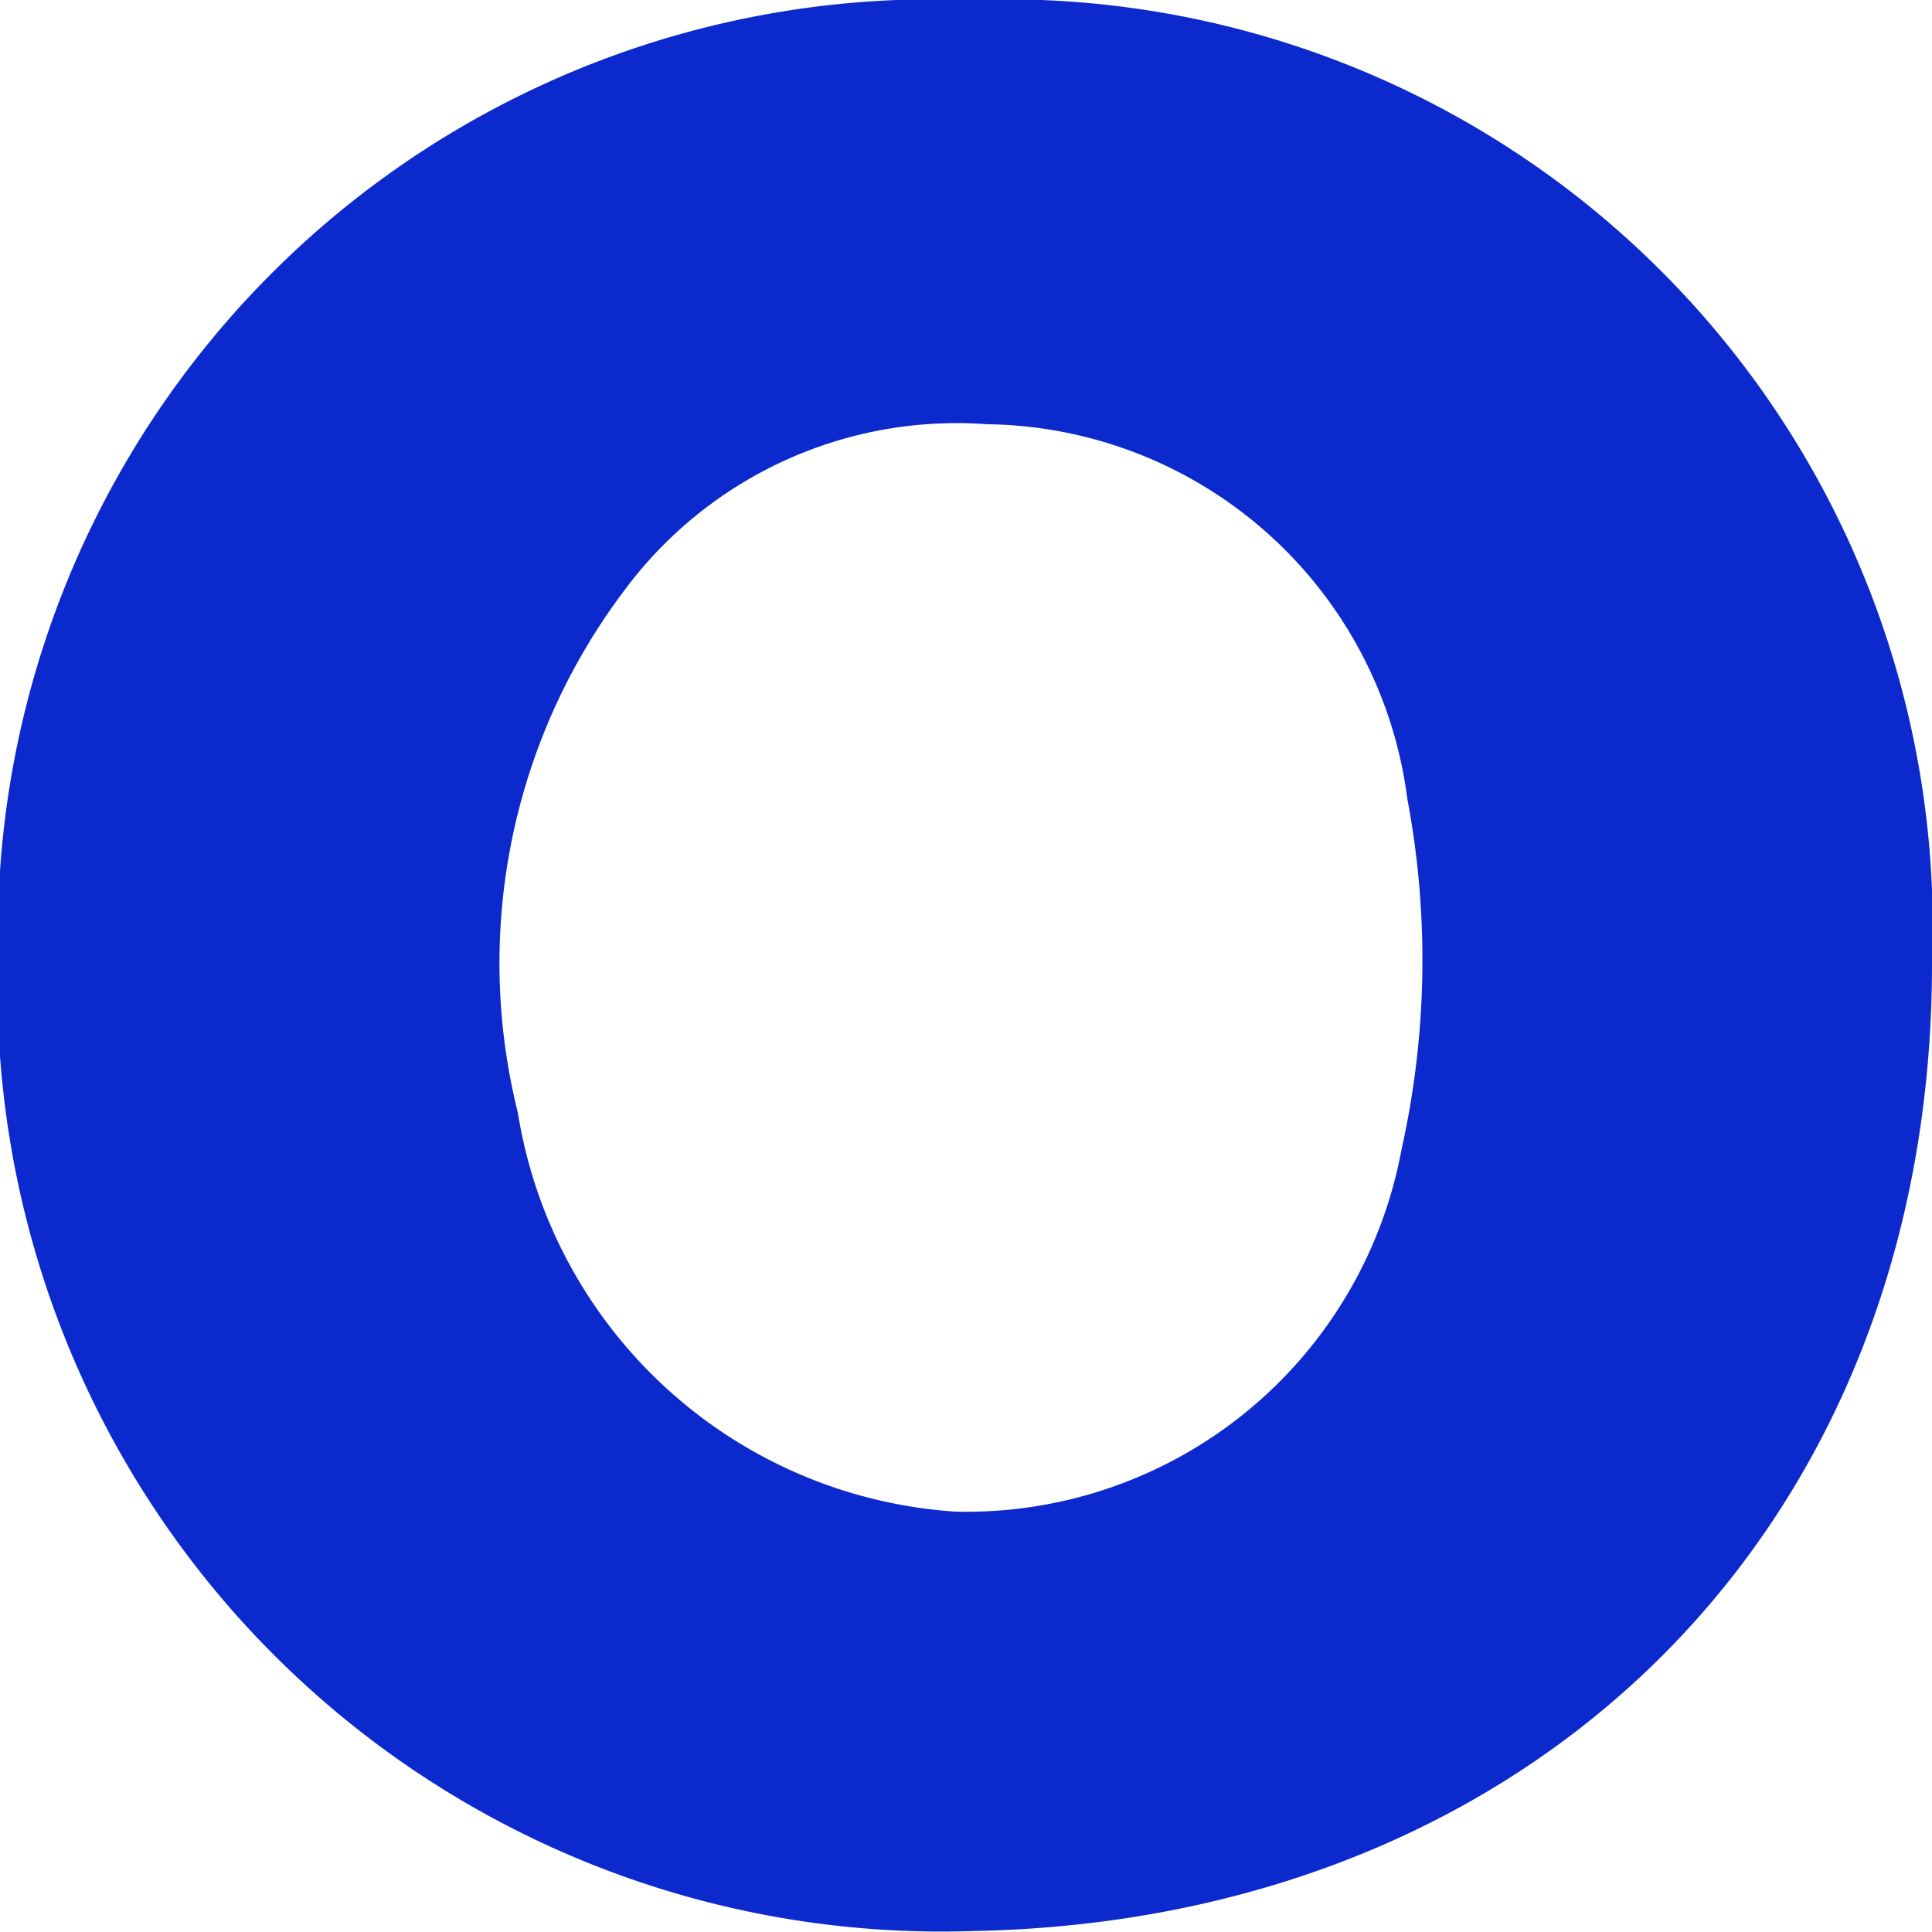
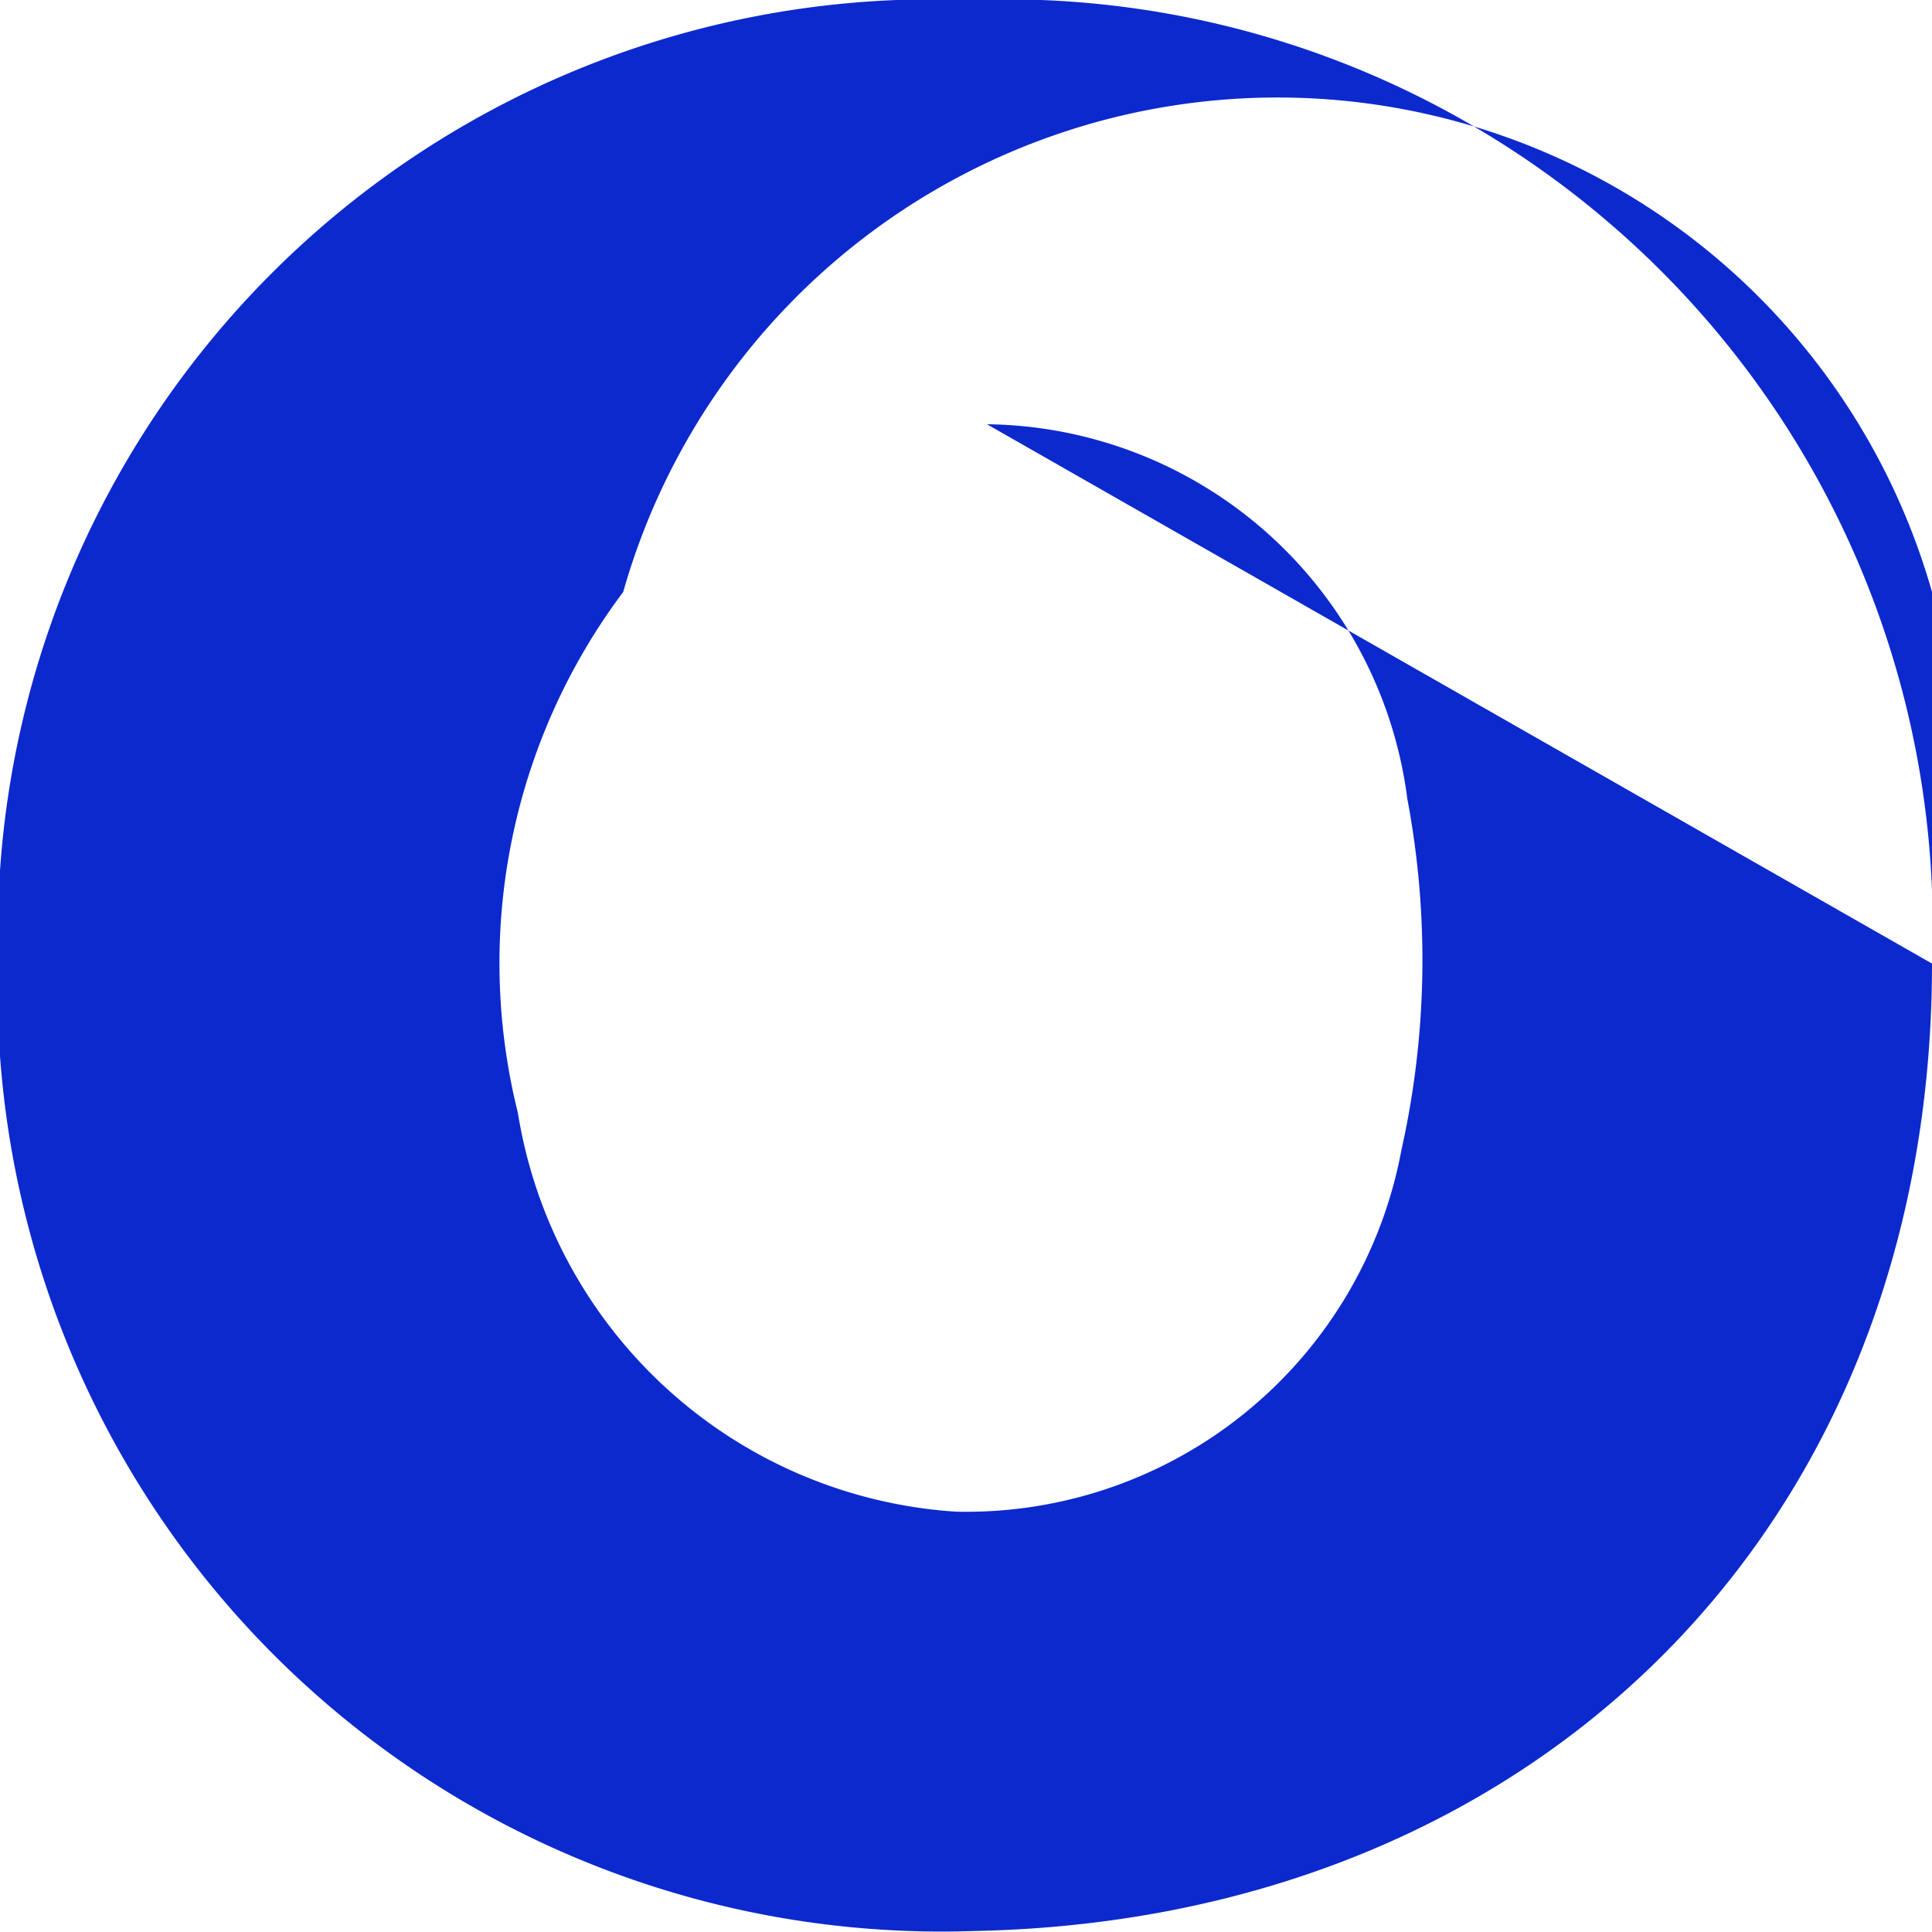
<svg xmlns="http://www.w3.org/2000/svg" viewBox="0 0 19.81 19.81">
  <defs>
    <style>.cls-1{fill:#0c29ce;}</style>
  </defs>
  <title>Olist ícone</title>
  <g id="Camada_2" data-name="Camada 2">
    <g id="Camada_1-2" data-name="Camada 1">
-       <path class="cls-1" d="M19.81,9.88c0,5.79-4.08,9.81-9.83,9.92a9.68,9.68,0,0,1-10-10A9.59,9.59,0,0,1,9.94,0,9.51,9.51,0,0,1,19.81,9.88ZM10.12,4.35A4.24,4.24,0,0,0,6.39,6.07a6.34,6.34,0,0,0-1.08,5.34A4.87,4.87,0,0,0,9.8,15.5a4.54,4.54,0,0,0,4.57-3.71,8.91,8.91,0,0,0,.06-3.6A4.4,4.4,0,0,0,10.12,4.35Z" />
+       <path class="cls-1" d="M19.81,9.88c0,5.79-4.08,9.81-9.83,9.92a9.68,9.68,0,0,1-10-10A9.59,9.59,0,0,1,9.94,0,9.51,9.51,0,0,1,19.81,9.88ZA4.24,4.24,0,0,0,6.39,6.07a6.34,6.34,0,0,0-1.08,5.34A4.87,4.87,0,0,0,9.8,15.5a4.54,4.54,0,0,0,4.57-3.71,8.91,8.91,0,0,0,.06-3.6A4.4,4.4,0,0,0,10.12,4.35Z" />
    </g>
  </g>
</svg>